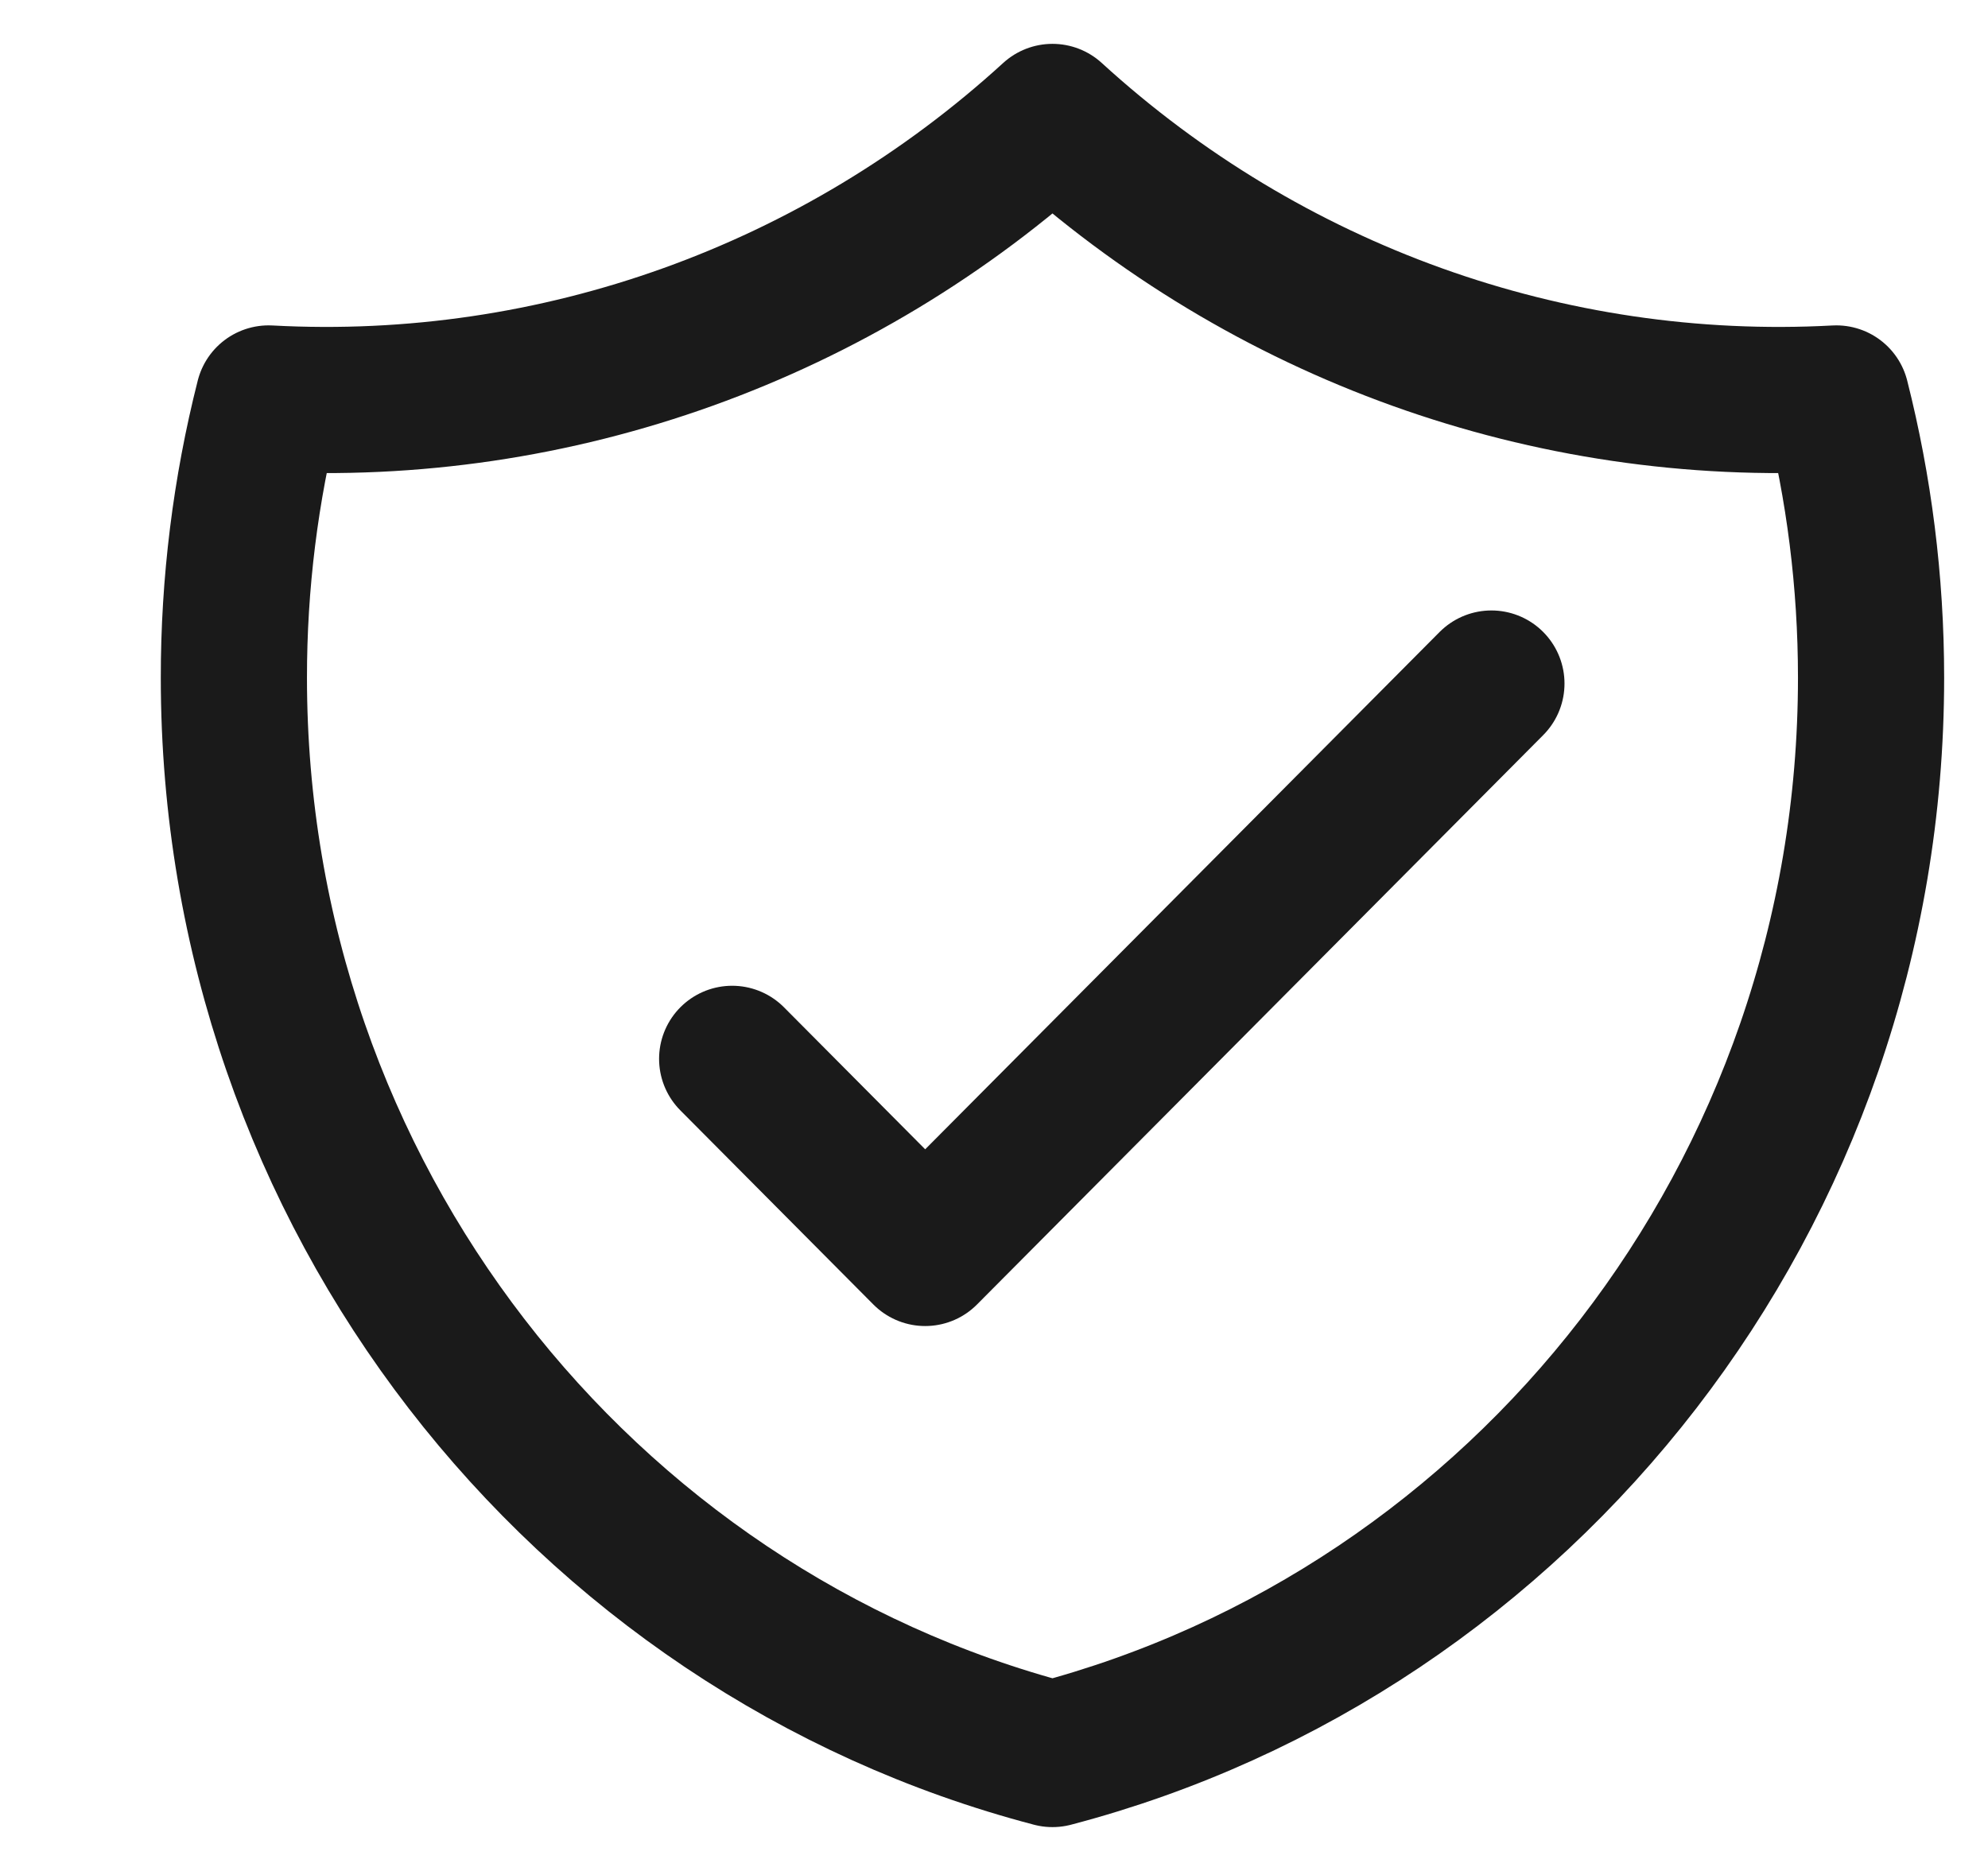
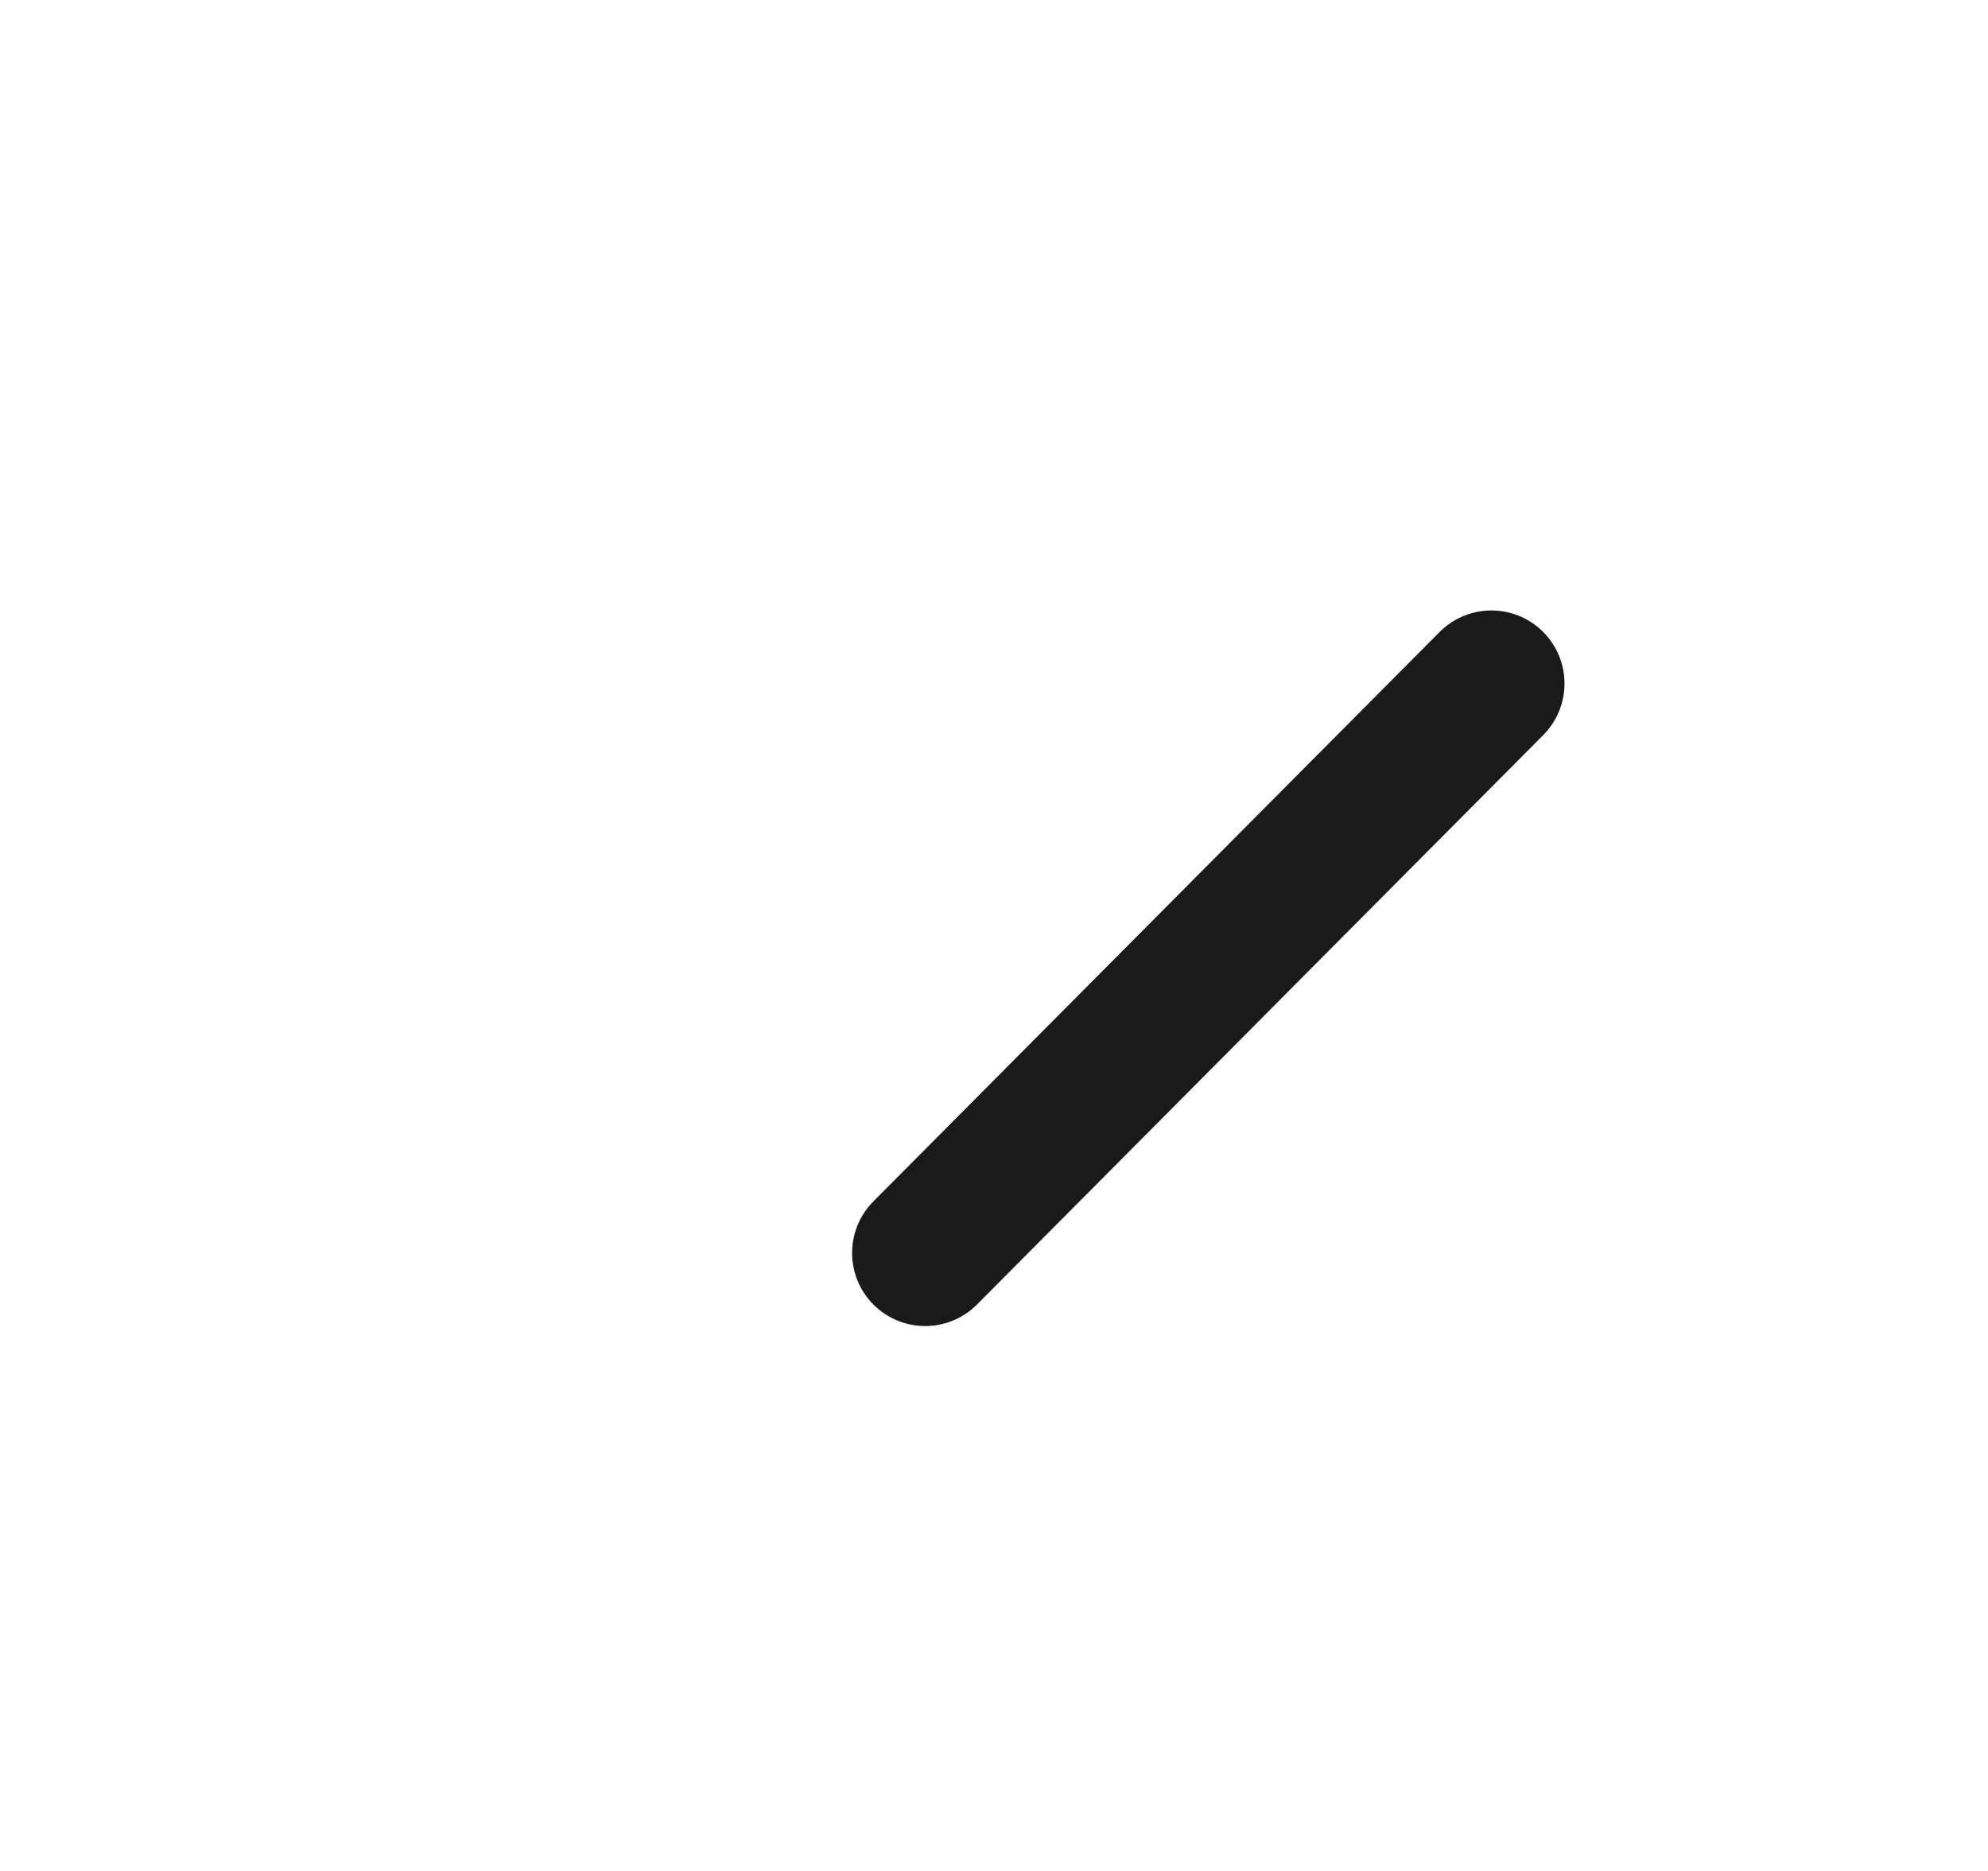
<svg xmlns="http://www.w3.org/2000/svg" width="34" height="32" viewBox="0 0 34 32" fill="none">
-   <path d="M18 2C21.666 5.349 26.487 7.081 31.406 6.815C31.793 8.342 32 9.942 32 11.592C32 20.449 26.052 27.89 18 30C9.948 27.89 4 20.448 4 11.592C3.999 9.981 4.198 8.375 4.594 6.815C9.513 7.081 14.334 5.349 18 2Z" stroke="#1A1A1A" stroke-width="2.5" stroke-linecap="round" stroke-linejoin="round" />
-   <path d="M25.507 11.691L15.823 21.43L12.522 18.11" stroke="#1A1A1A" stroke-width="2.5" stroke-linecap="round" stroke-linejoin="round" />
+   <path d="M25.507 11.691L15.823 21.43" stroke="#1A1A1A" stroke-width="2.5" stroke-linecap="round" stroke-linejoin="round" />
</svg>